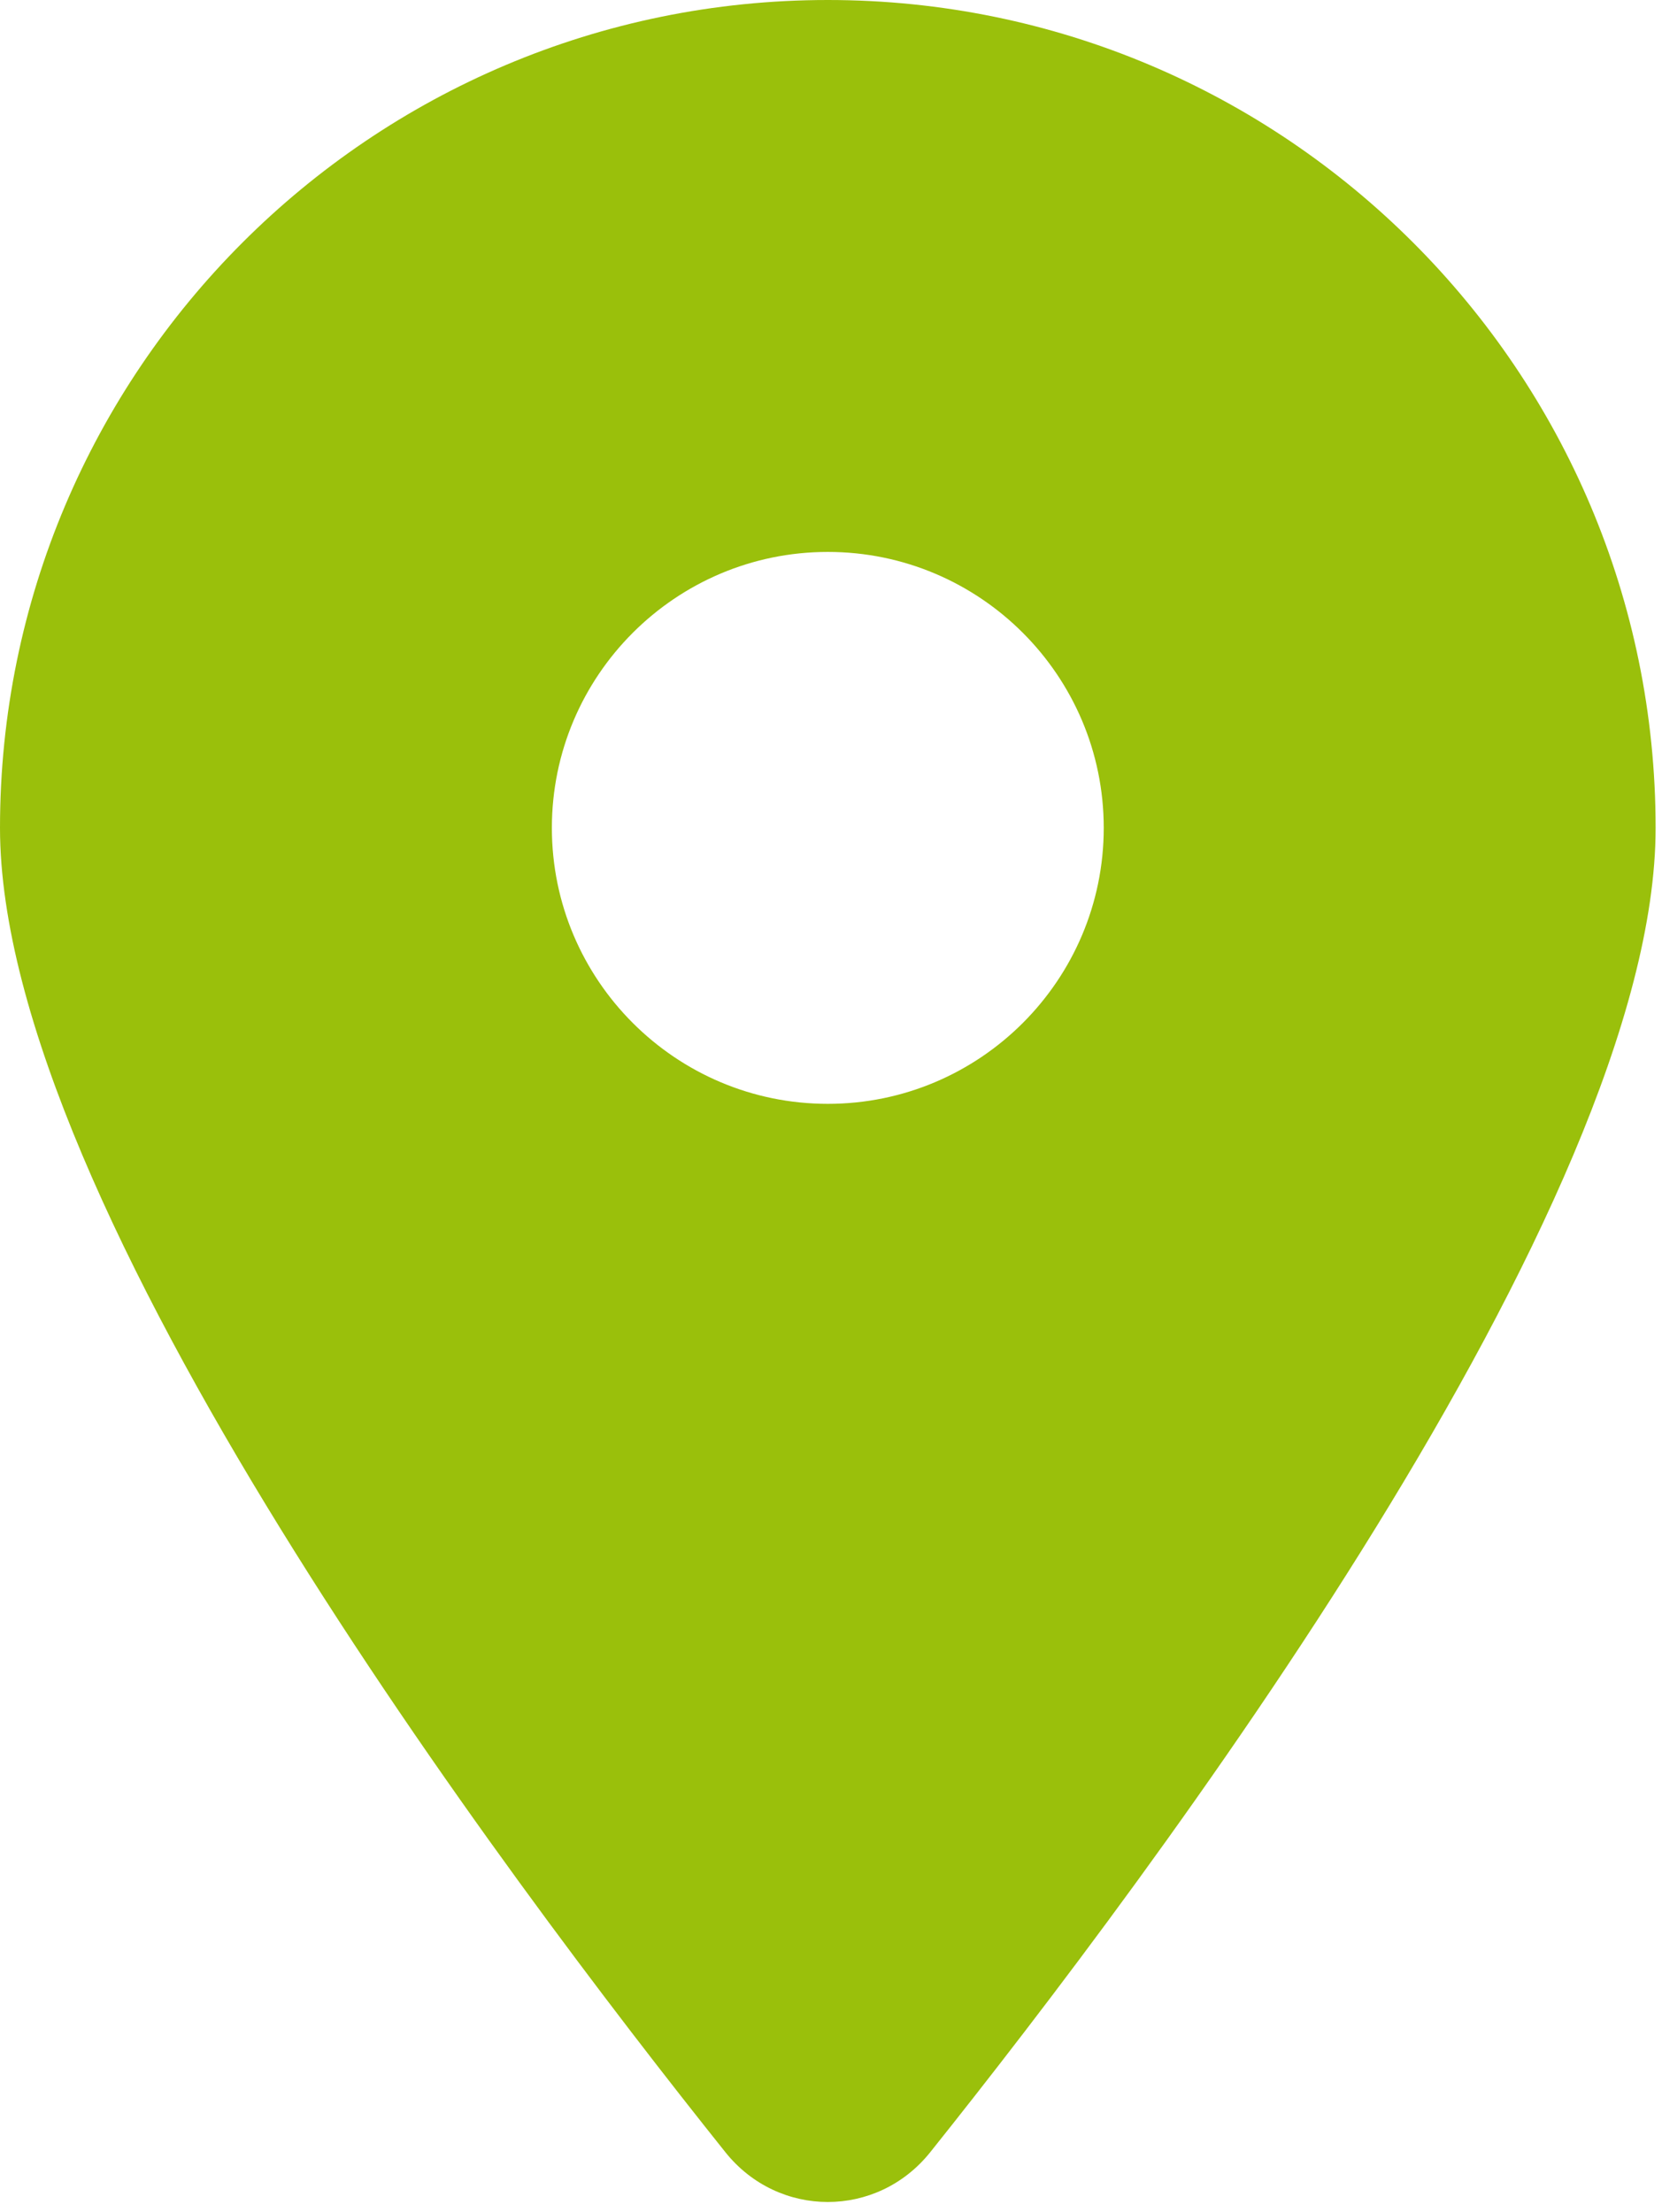
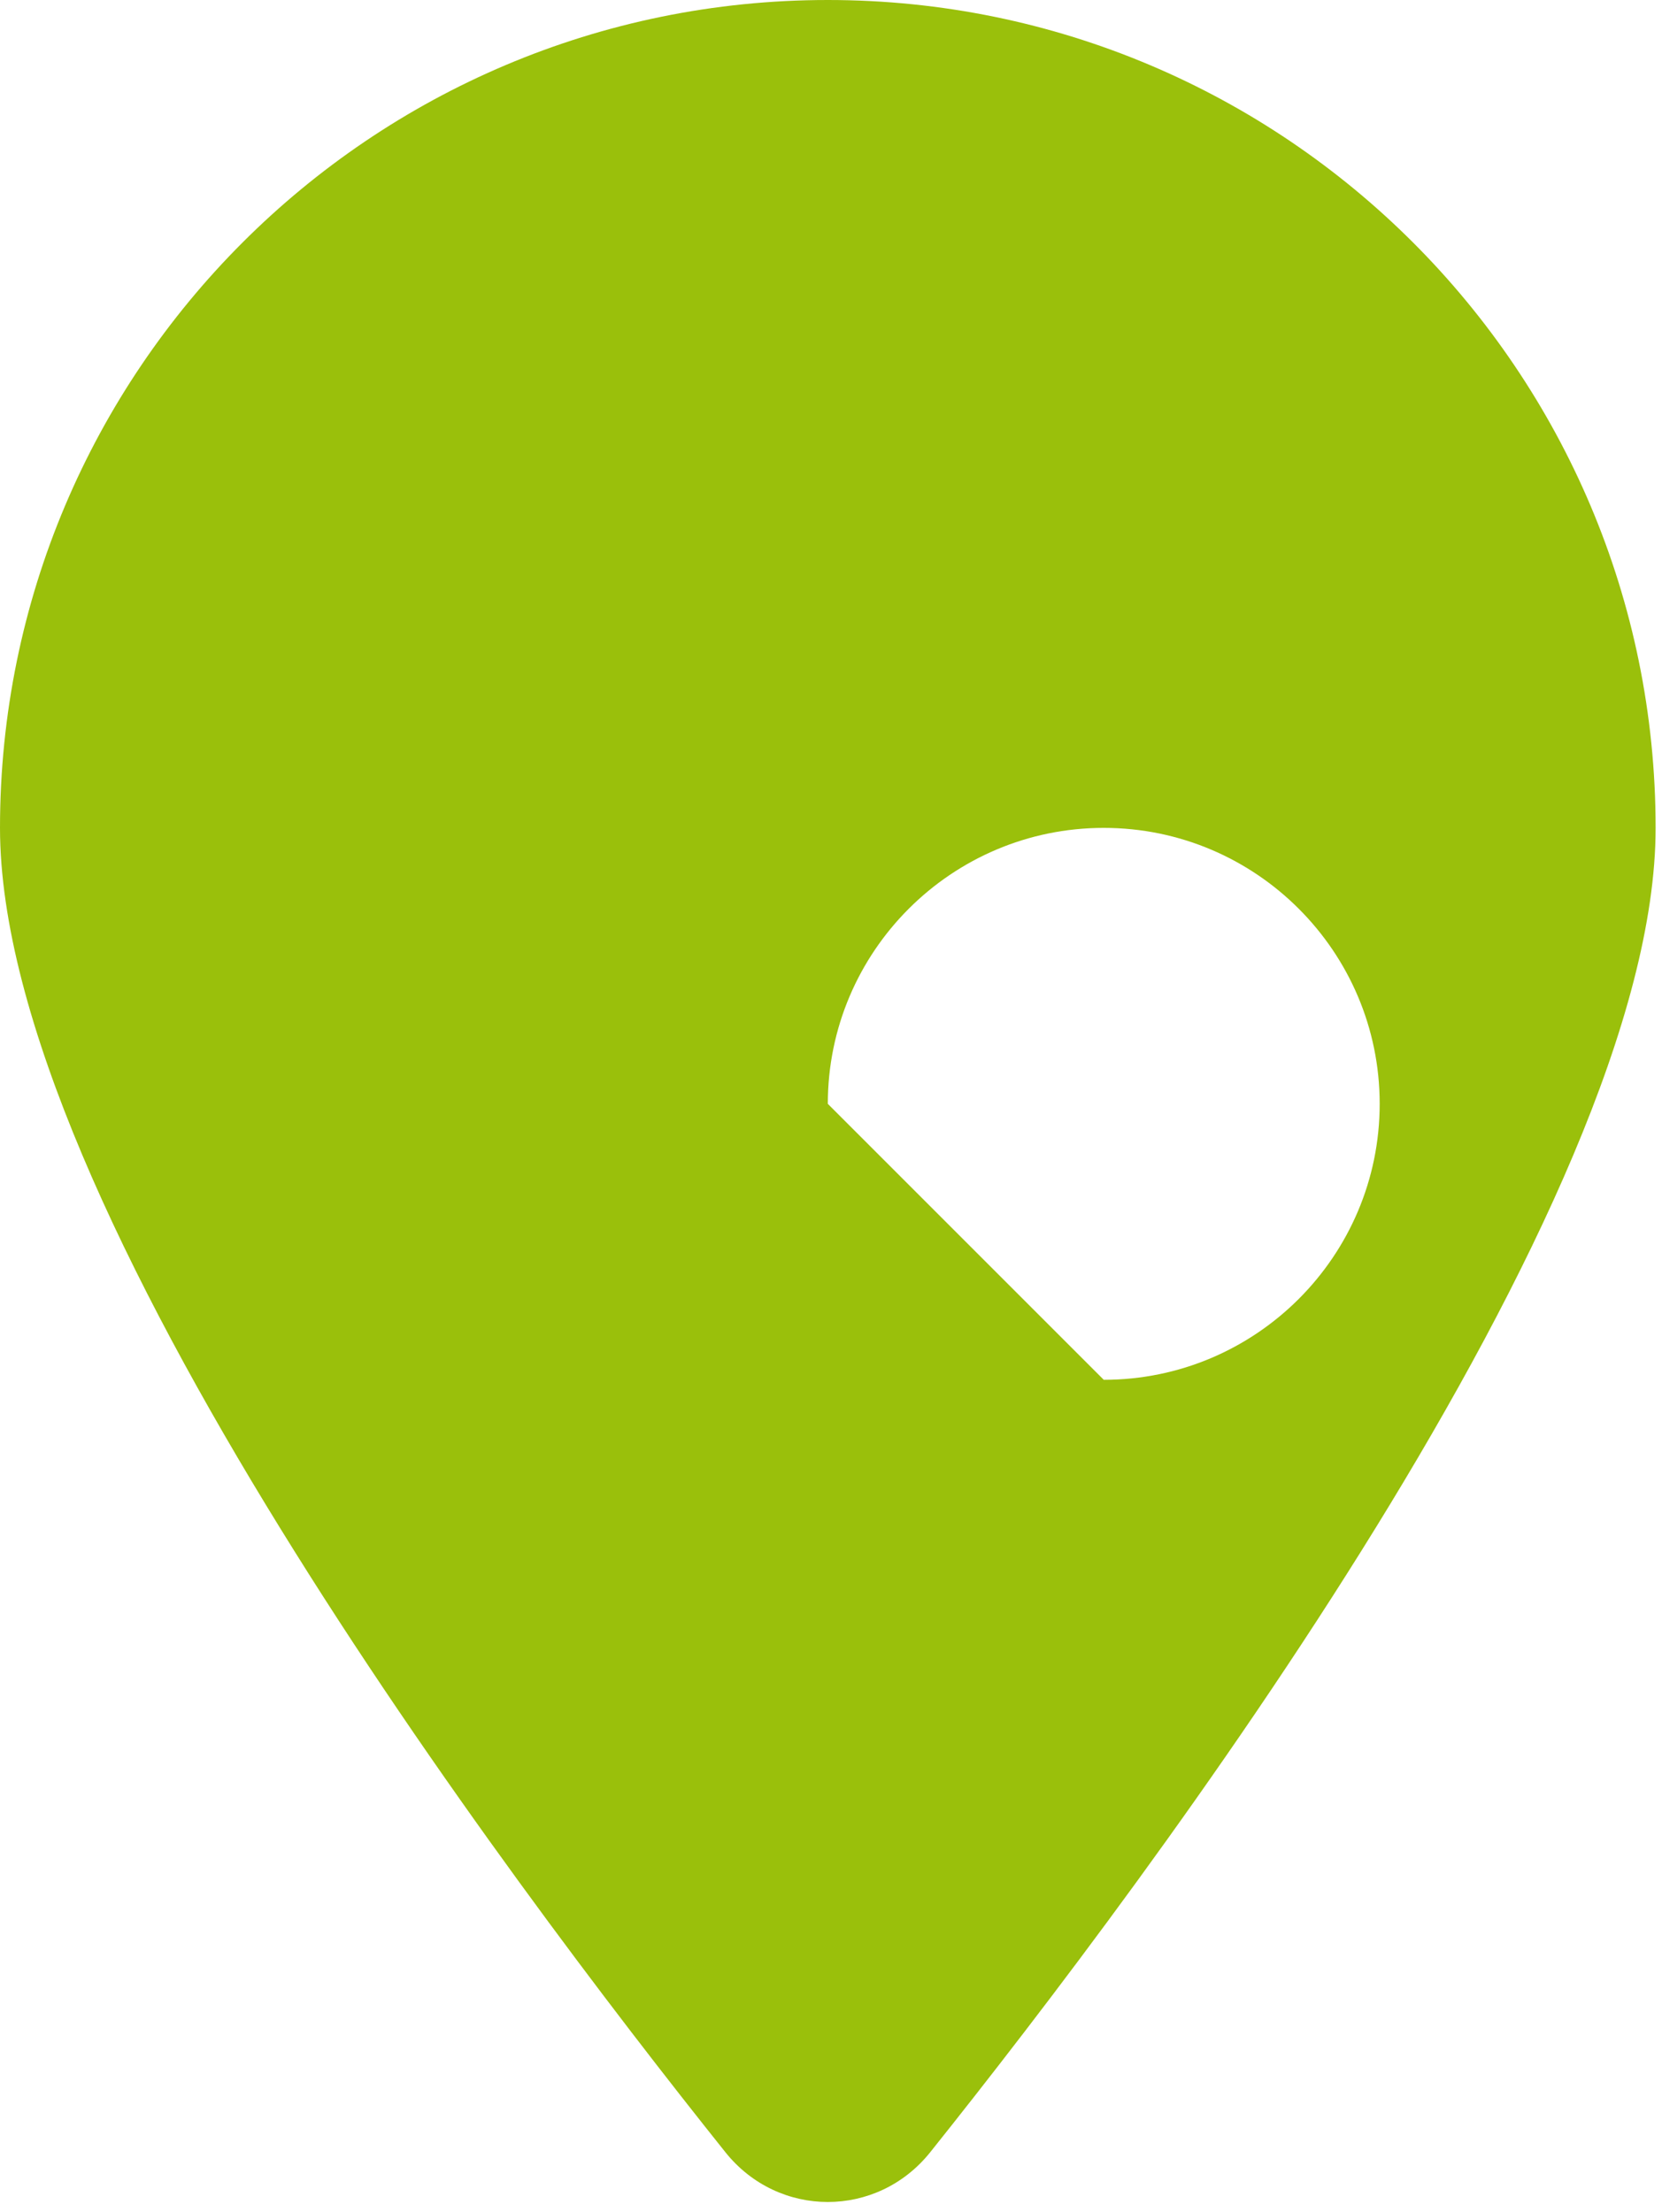
<svg xmlns="http://www.w3.org/2000/svg" width="100%" height="100%" viewBox="0 0 133 177" version="1.1" xml:space="preserve" style="fill-rule:evenodd;clip-rule:evenodd;stroke-linejoin:round;stroke-miterlimit:2;">
-   <path d="M74.422,172.236c17.699,-22.151 58.067,-75.836 58.067,-105.991c0,-36.573 -29.672,-66.245 -66.244,-66.245c-36.573,0 -66.245,29.672 -66.245,66.245c0,30.155 40.368,83.84 58.067,105.991c4.244,5.279 12.111,5.279 16.355,-0Zm-8.177,-83.91c-12.18,0 -22.082,-9.902 -22.082,-22.081c0,-12.18 9.902,-22.082 22.082,-22.082c12.179,0 22.081,9.902 22.081,22.082c0,12.179 -9.902,22.081 -22.081,22.081Z" style="fill:#9ac00b;fill-rule:nonzero;" />
+   <path d="M74.422,172.236c17.699,-22.151 58.067,-75.836 58.067,-105.991c0,-36.573 -29.672,-66.245 -66.244,-66.245c-36.573,0 -66.245,29.672 -66.245,66.245c0,30.155 40.368,83.84 58.067,105.991c4.244,5.279 12.111,5.279 16.355,-0Zm-8.177,-83.91c0,-12.18 9.902,-22.082 22.082,-22.082c12.179,0 22.081,9.902 22.081,22.082c0,12.179 -9.902,22.081 -22.081,22.081Z" style="fill:#9ac00b;fill-rule:nonzero;" />
</svg>